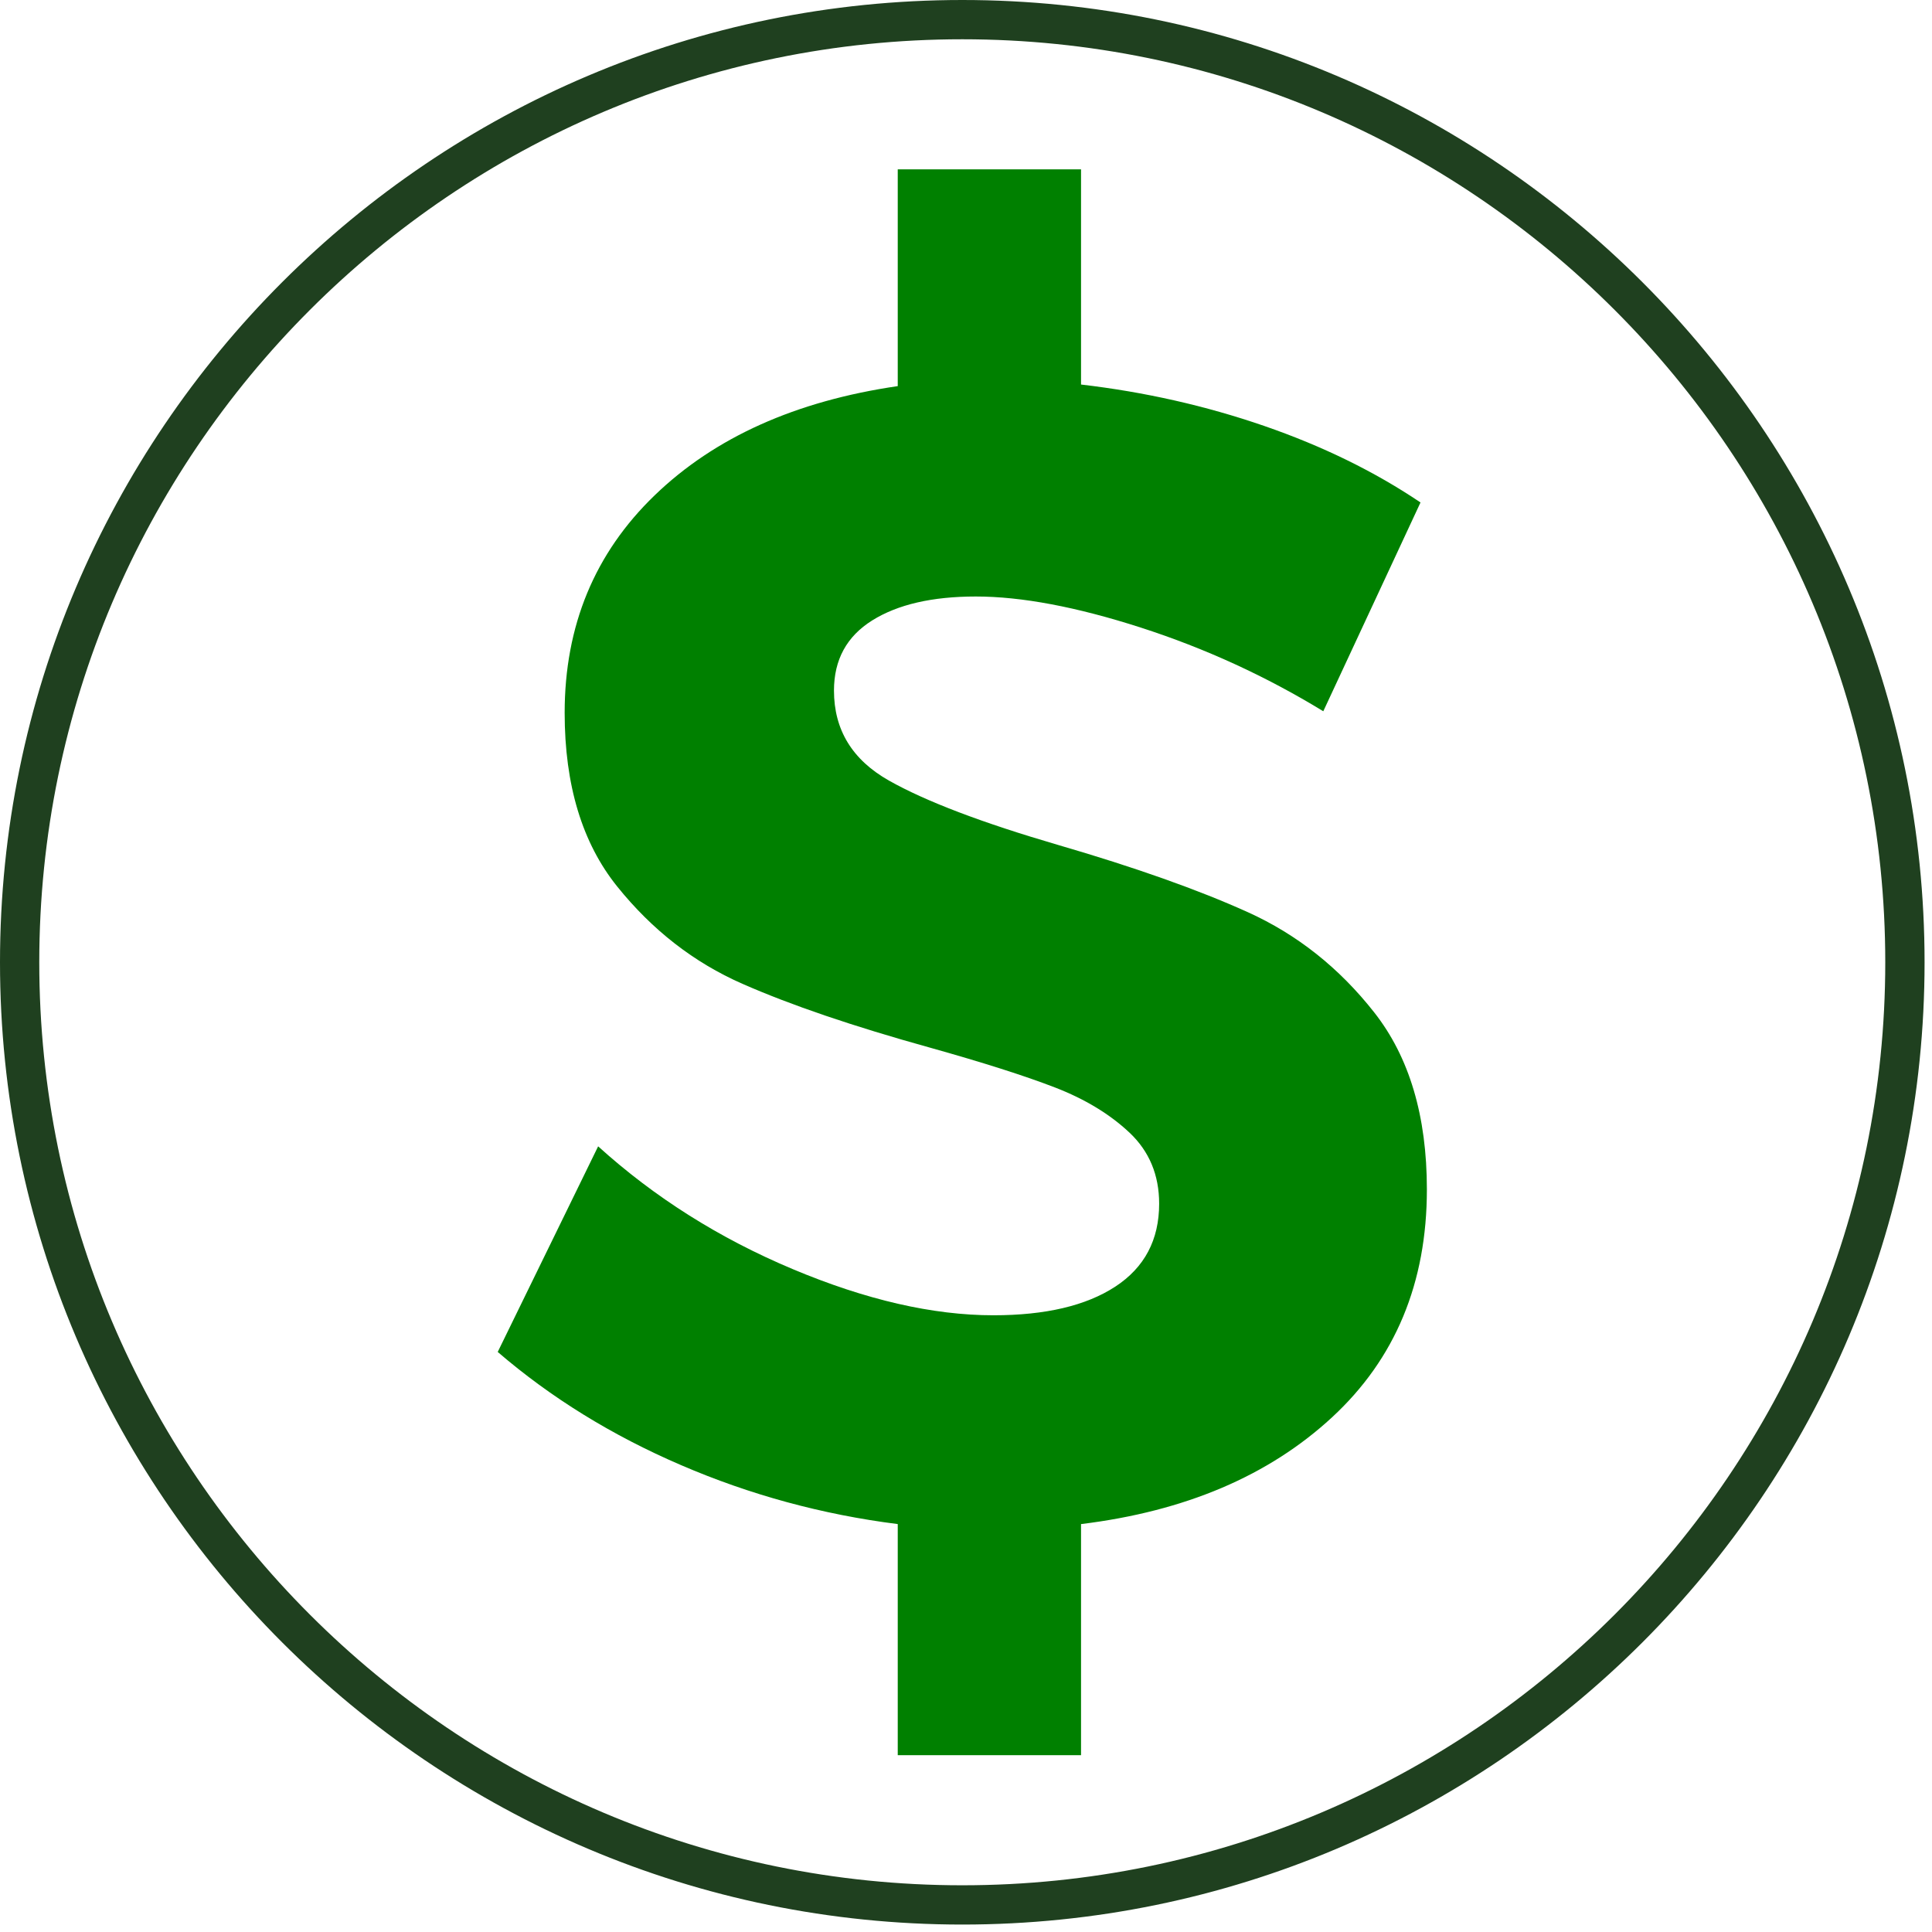
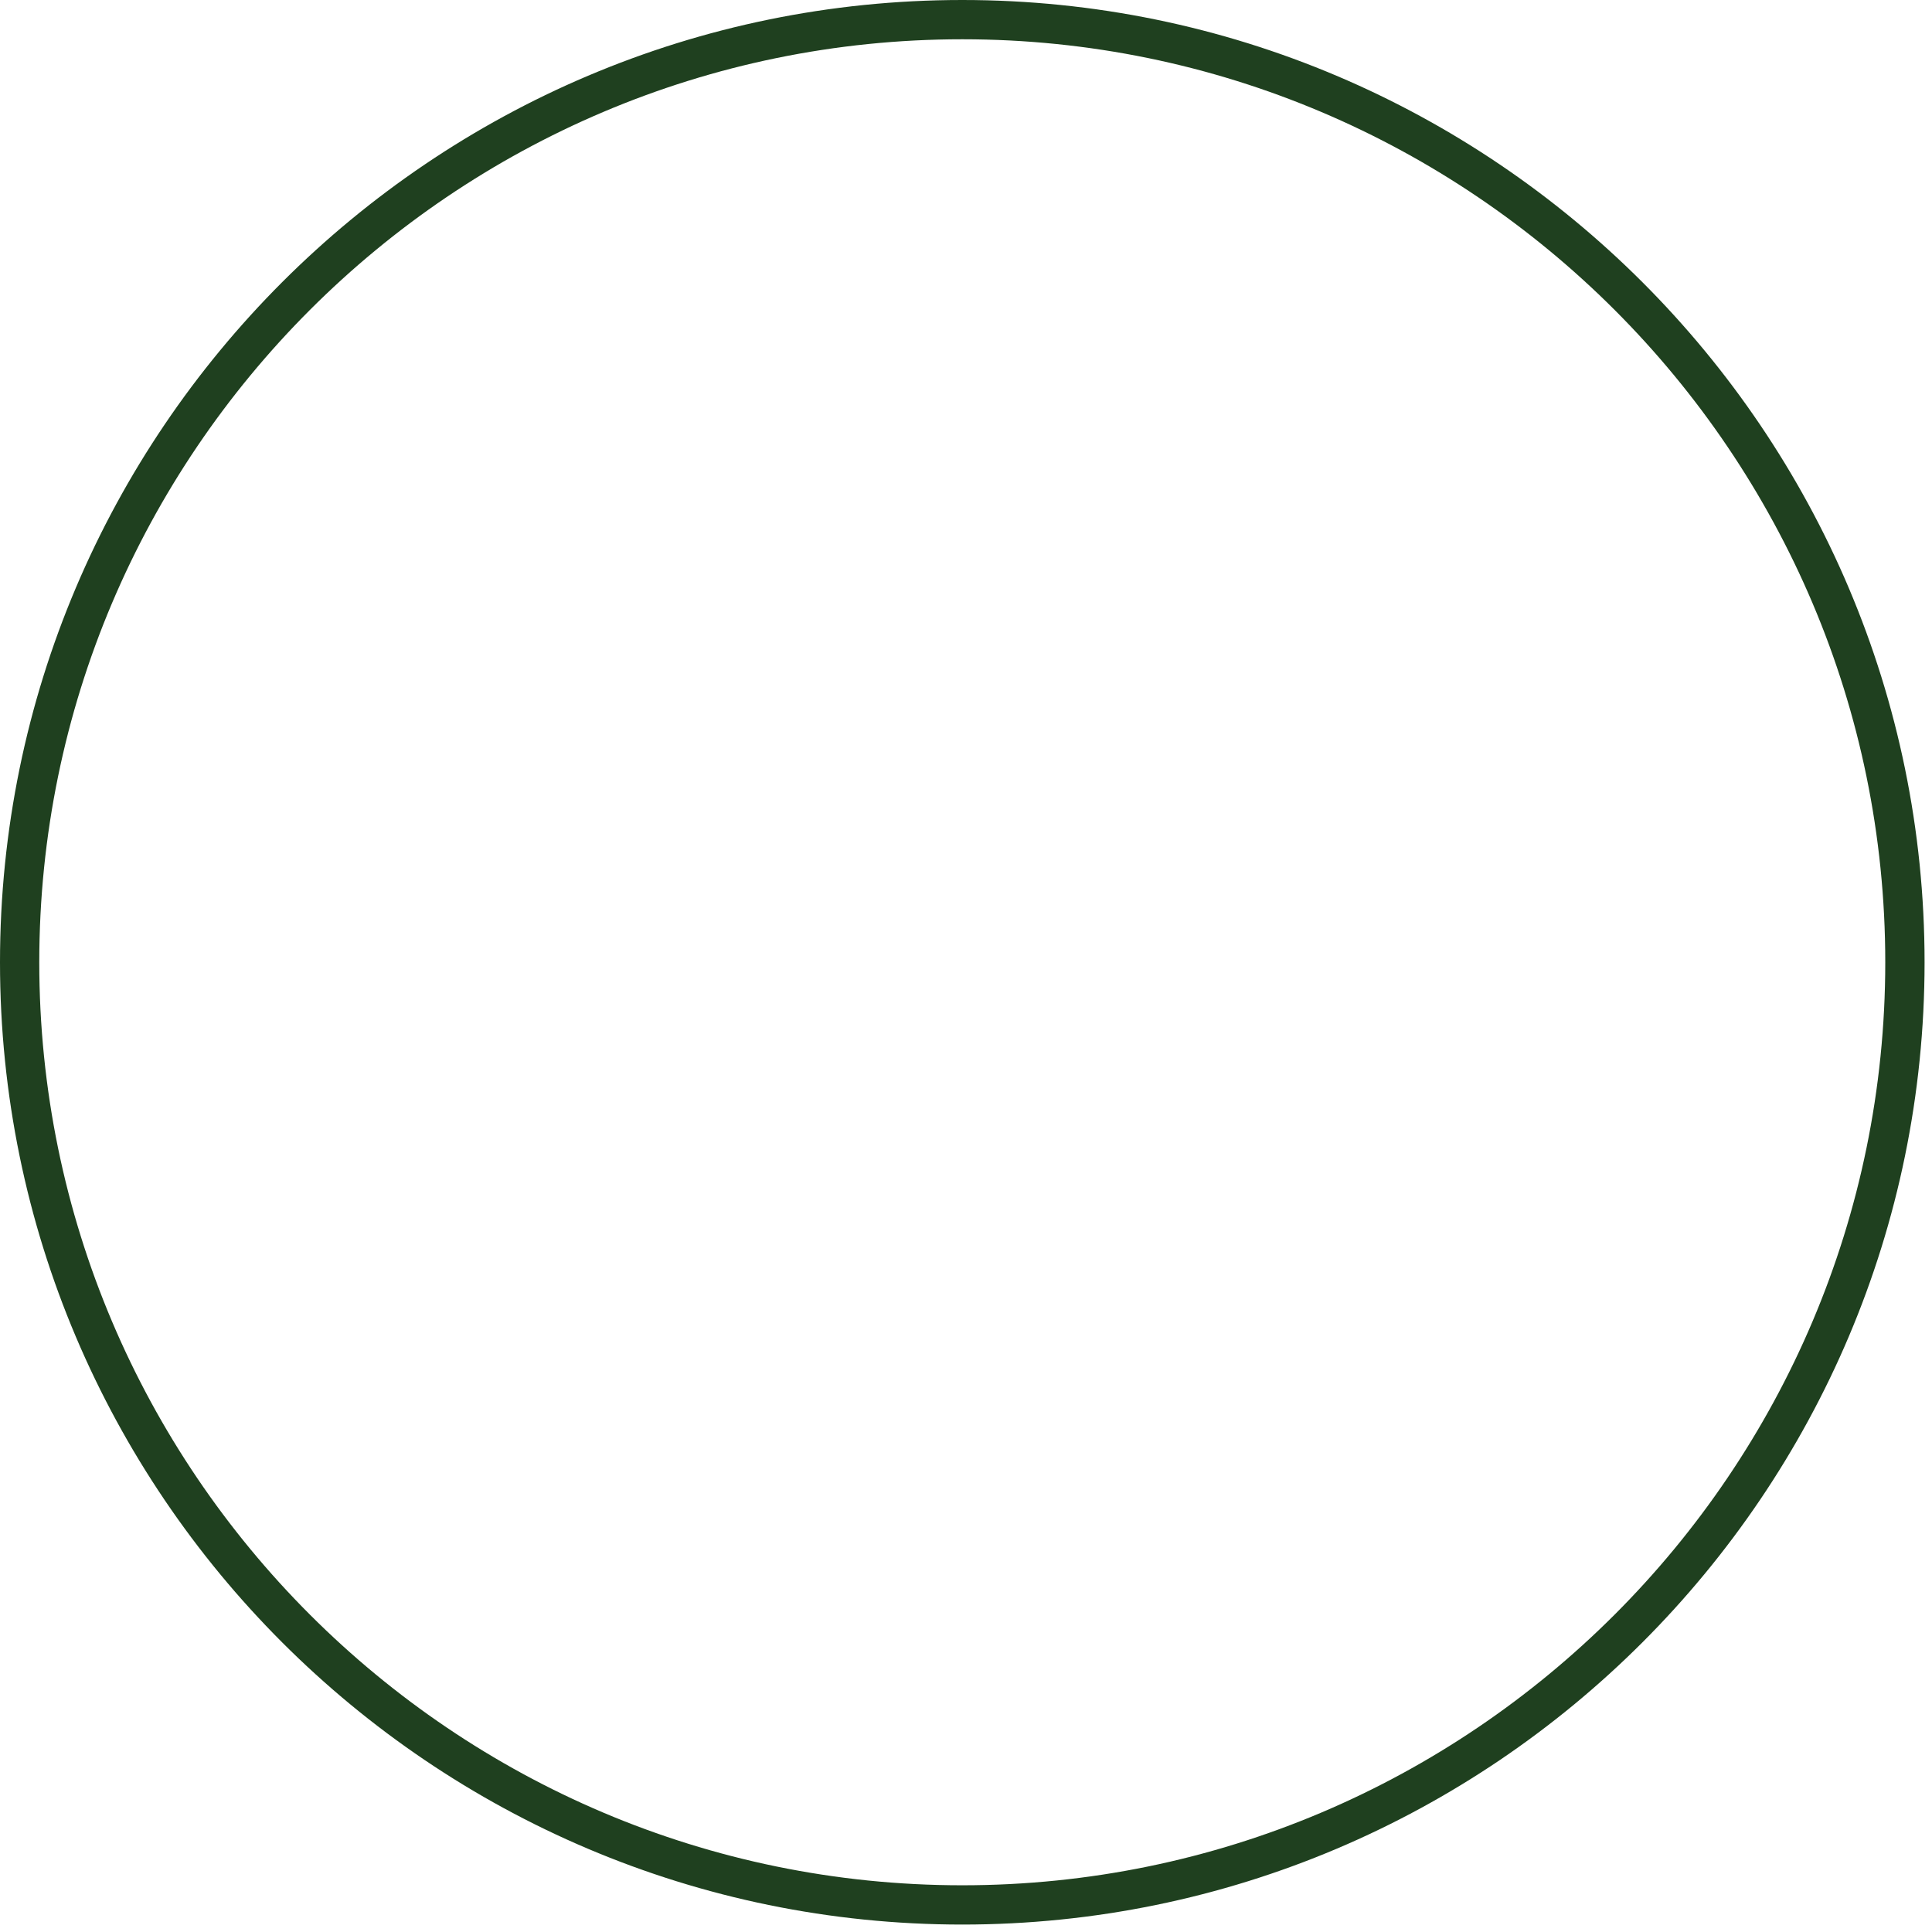
<svg xmlns="http://www.w3.org/2000/svg" width="116" height="116" viewBox="0 0 116 116" fill="none">
  <g id="a" clip-path="url(#clip0_6022_1906)">
    <path id="Vector" d="M57.777 115.553C25.919 115.553 0 89.635 0 57.777C0 25.919 25.919 0 57.777 0C89.635 0 115.554 25.918 115.554 57.777C115.554 89.636 89.635 115.553 57.777 115.553ZM57.777 2.358C27.219 2.358 2.358 27.219 2.358 57.777C2.358 88.335 27.219 113.195 57.776 113.195C88.333 113.195 113.194 88.335 113.194 57.777C113.194 27.219 88.334 2.358 57.777 2.358Z" fill="#1F401F" />
-     <path id="Vector_2" d="M53.375 46.867C55.576 48.111 58.973 49.403 63.567 50.743C68.16 52.082 71.94 53.422 74.907 54.762C77.874 56.102 80.41 58.112 82.514 60.791C84.619 63.47 85.672 67.011 85.672 71.413C85.672 77.028 83.774 81.59 79.978 85.097C76.182 88.606 71.158 90.743 64.907 91.508V105.384H53.902V91.508C49.371 90.934 45.034 89.754 40.888 87.967C36.74 86.182 33.073 83.917 29.884 81.173L35.913 68.828C39.294 71.89 43.186 74.347 47.588 76.196C51.989 78.047 56.009 78.971 59.645 78.971C62.77 78.971 65.211 78.397 66.966 77.249C68.72 76.101 69.597 74.442 69.597 72.273C69.597 70.551 69.006 69.132 67.827 68.015C66.645 66.9 65.147 65.99 63.329 65.288C61.51 64.587 59.006 63.79 55.816 62.896C51.223 61.62 47.474 60.345 44.573 59.068C41.669 57.793 39.166 55.847 37.061 53.231C34.956 50.616 33.903 47.14 33.903 42.8C33.903 37.57 35.704 33.216 39.309 29.738C42.912 26.262 47.778 24.077 53.902 23.183V10.169H64.907V23.088C68.735 23.535 72.402 24.365 75.911 25.576C79.419 26.789 82.546 28.32 85.289 30.169L79.452 42.705C76.007 40.6 72.354 38.925 68.495 37.681C64.634 36.437 61.332 35.815 58.59 35.815C55.973 35.815 53.901 36.293 52.37 37.25C50.839 38.207 50.073 39.611 50.073 41.461C50.073 43.822 51.174 45.624 53.375 46.867Z" fill="#008000" />
  </g>
  <defs>
    <clipPath id="clip0_6022_1906">
      <rect width="115.553" height="115.553" fill="white" />
    </clipPath>
  </defs>
</svg>